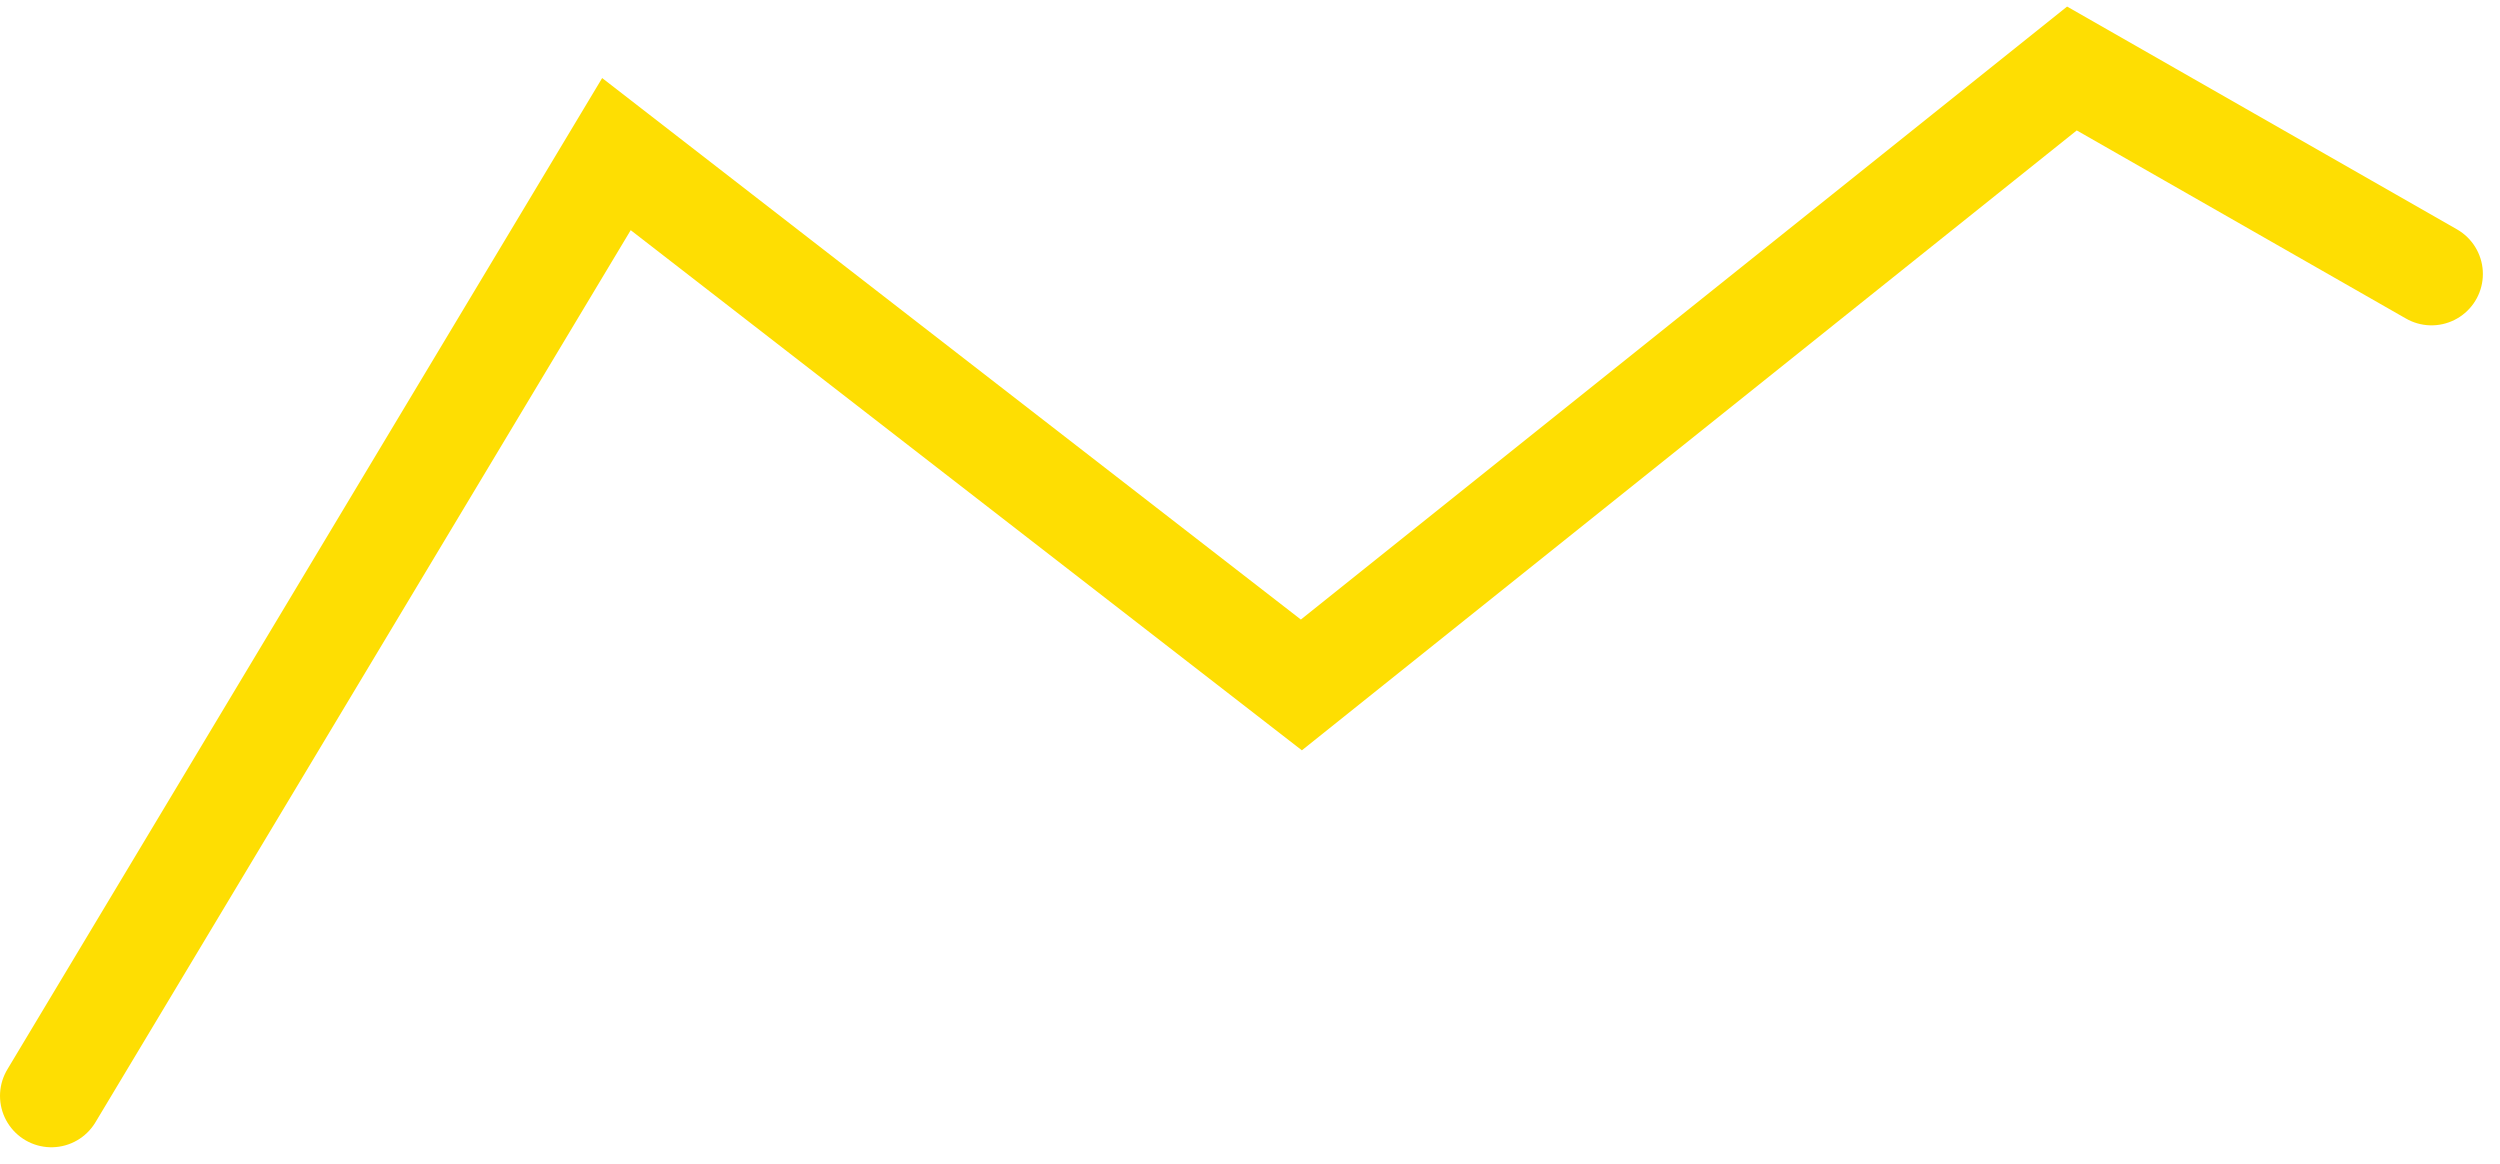
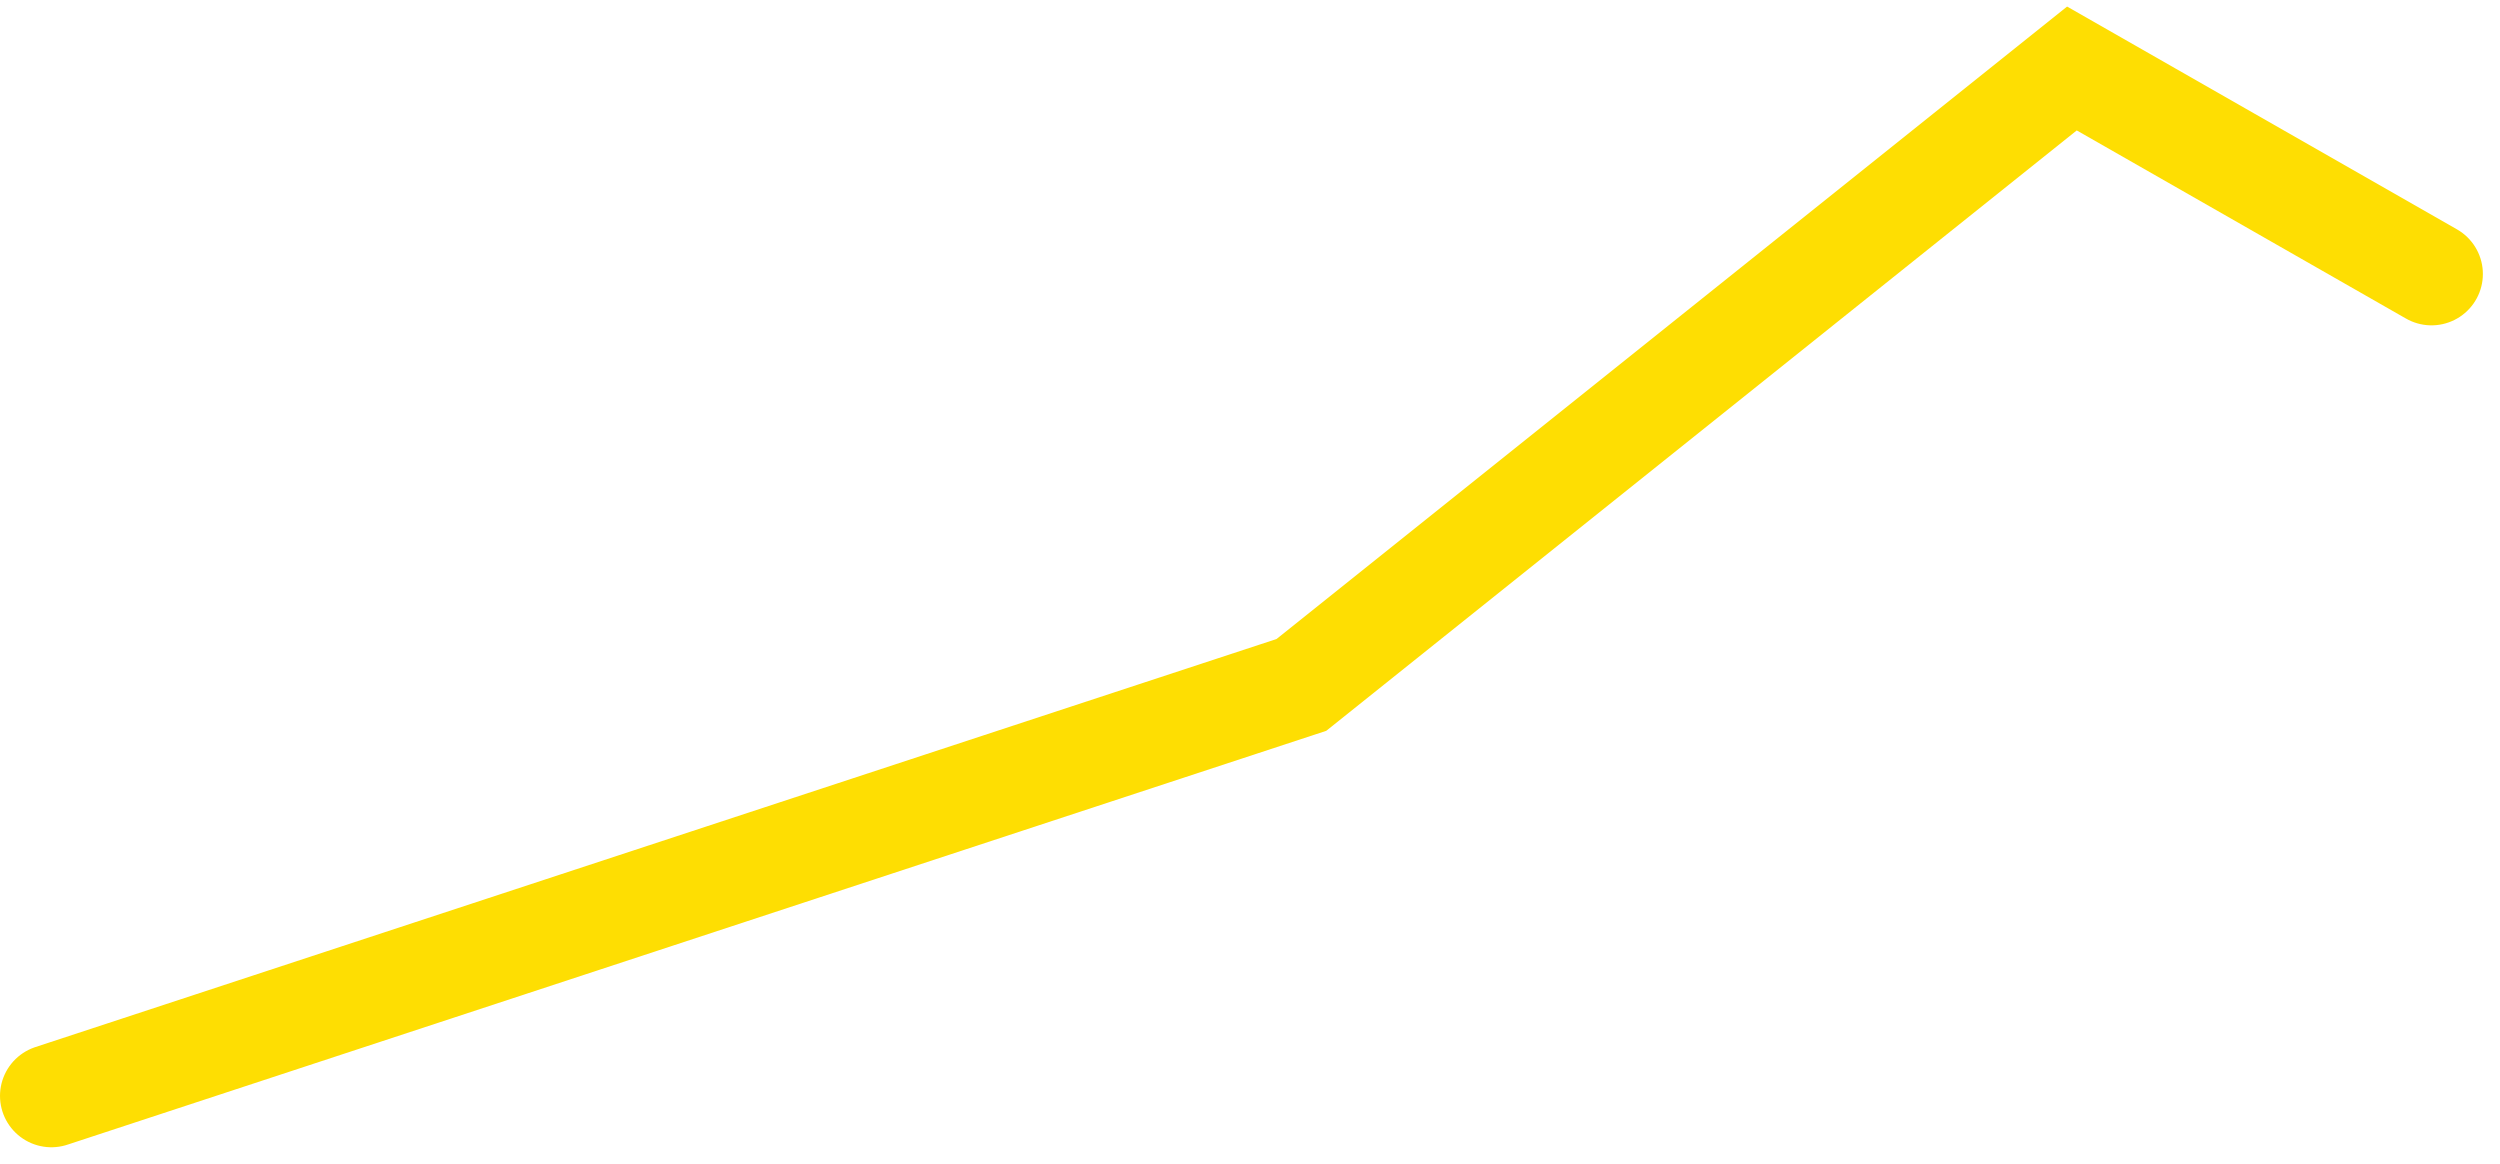
<svg xmlns="http://www.w3.org/2000/svg" width="73" height="34" viewBox="0 0 73 34" fill="none">
-   <path d="M1.5 32L18 4.5L38 20L60.5 2L71 8" stroke="#FEDE02" stroke-width="3" stroke-linecap="round" />
+   <path d="M1.5 32L38 20L60.5 2L71 8" stroke="#FEDE02" stroke-width="3" stroke-linecap="round" />
</svg>